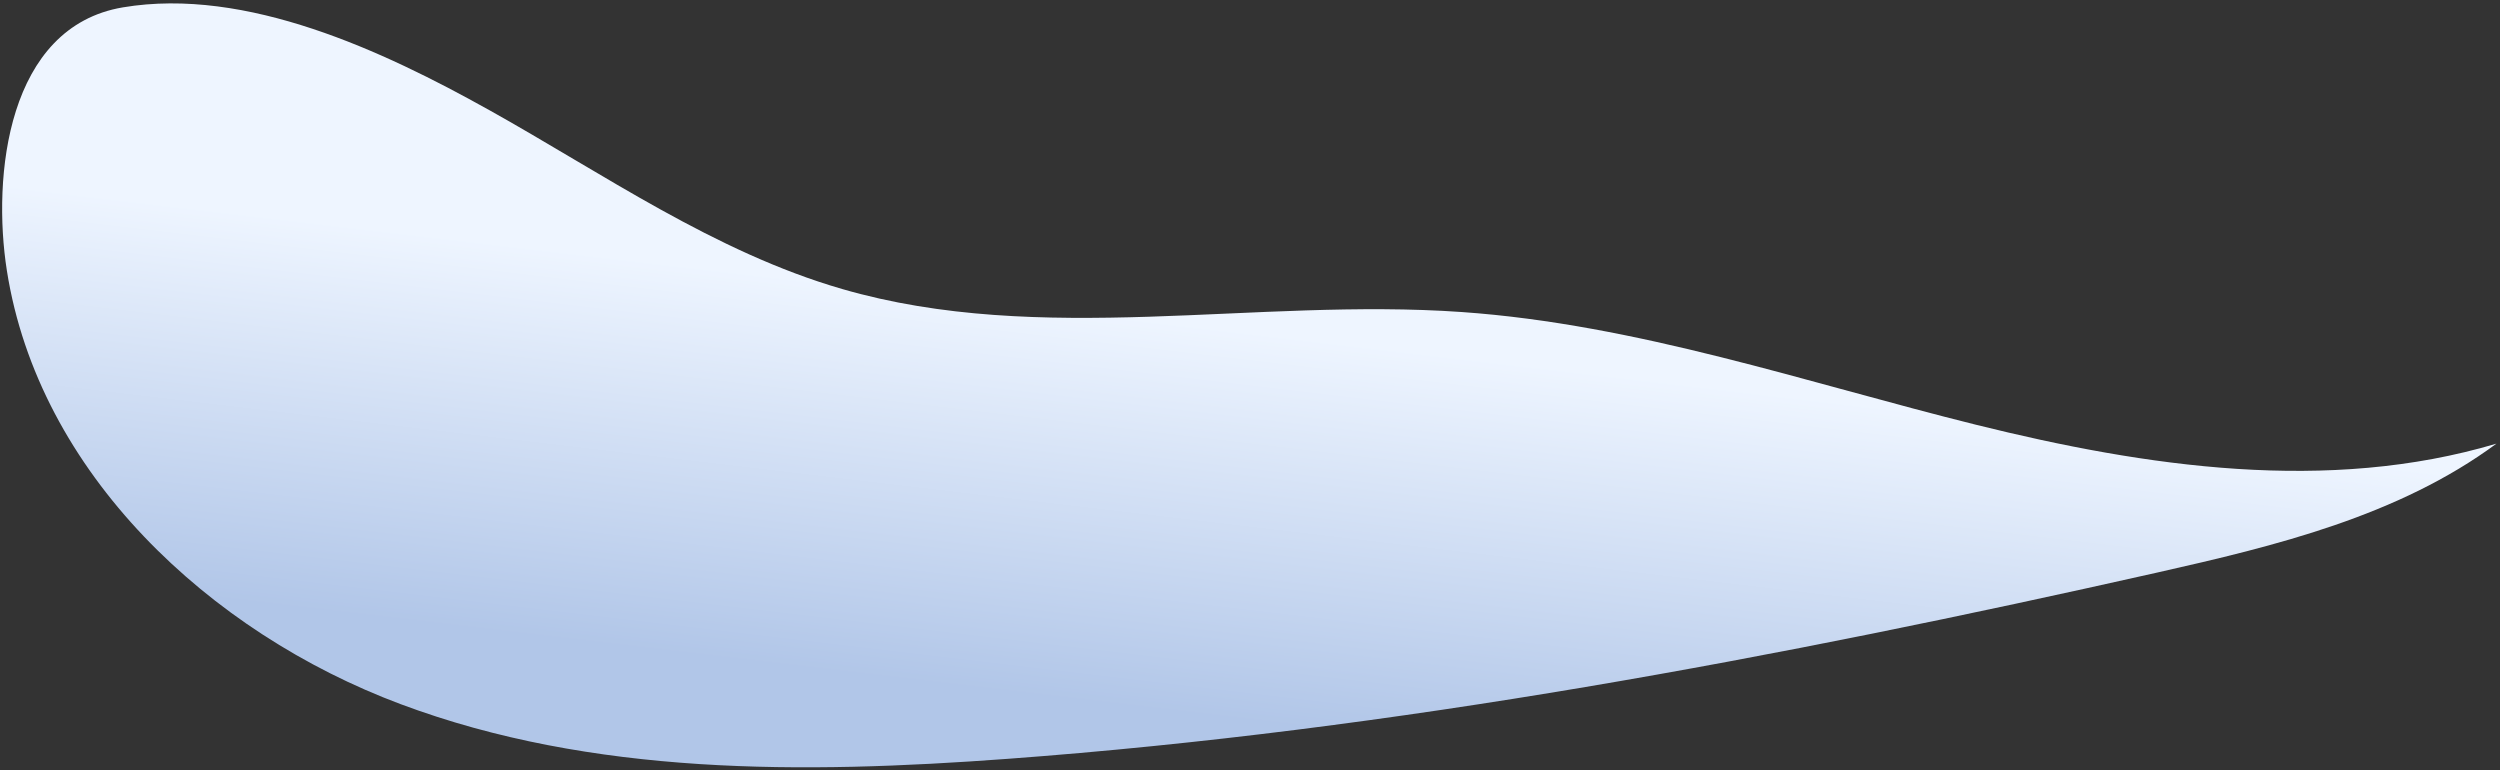
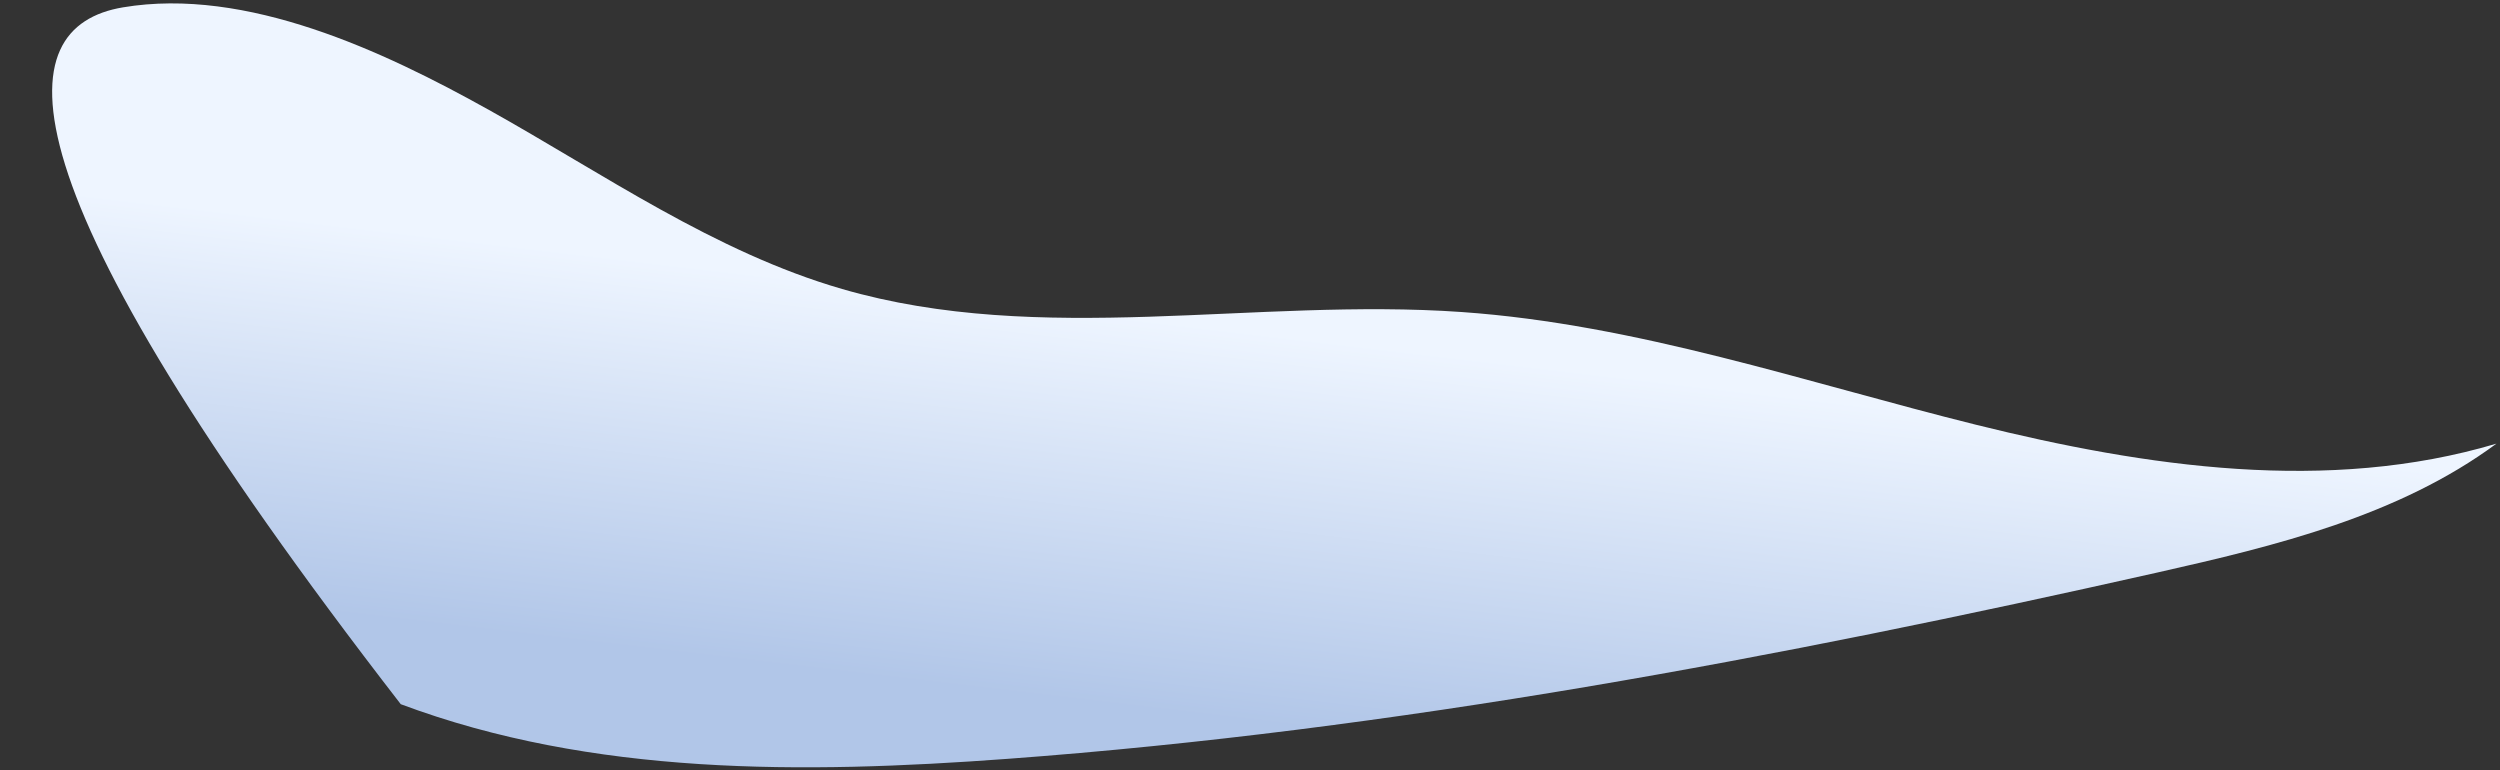
<svg xmlns="http://www.w3.org/2000/svg" width="698" height="215" viewBox="0 0 698 215" fill="none">
  <rect x="0" y="0" width="698" height="215" fill="#333333" stroke="none" />
-   <path d="M136.26 30.55C168.61 48.6 199.52 70.36 235.09 80.68C290.74 96.83 350.34 83.05 408.14 87.12C457.09 90.56 504.08 106.75 551.7 118.59C599.32 130.42 650 137.86 697.02 123.86C669.61 144.08 635.44 152.39 602.2 159.88C496.38 183.71 389.45 203.89 281.28 211.87C224.28 216.08 165.41 216.63 111.89 196.61C58.36 176.59 10.79 132.02 1.92 75.56C-2.22 49.19 2.01 7.48 34.34 2.05C68.78 -3.73 107.18 14.34 136.25 30.55H136.26Z" fill="url(#paint0_linear_51_90)" />
+   <path d="M136.26 30.55C168.61 48.6 199.52 70.36 235.09 80.68C290.74 96.83 350.34 83.05 408.14 87.12C457.09 90.56 504.08 106.75 551.7 118.59C599.32 130.42 650 137.86 697.02 123.86C669.61 144.08 635.44 152.39 602.2 159.88C496.38 183.71 389.45 203.89 281.28 211.87C224.28 216.08 165.41 216.63 111.89 196.61C-2.22 49.19 2.01 7.48 34.34 2.05C68.78 -3.73 107.18 14.34 136.25 30.55H136.26Z" fill="url(#paint0_linear_51_90)" />
  <defs>
    <linearGradient id="paint0_linear_51_90" x1="348.229" y1="92.333" x2="335.49" y2="200.044" gradientUnits="userSpaceOnUse">
      <stop stop-color="#EEF5FF" />
      <stop offset="1" stop-color="#B1C6E8" />
    </linearGradient>
  </defs>
</svg>